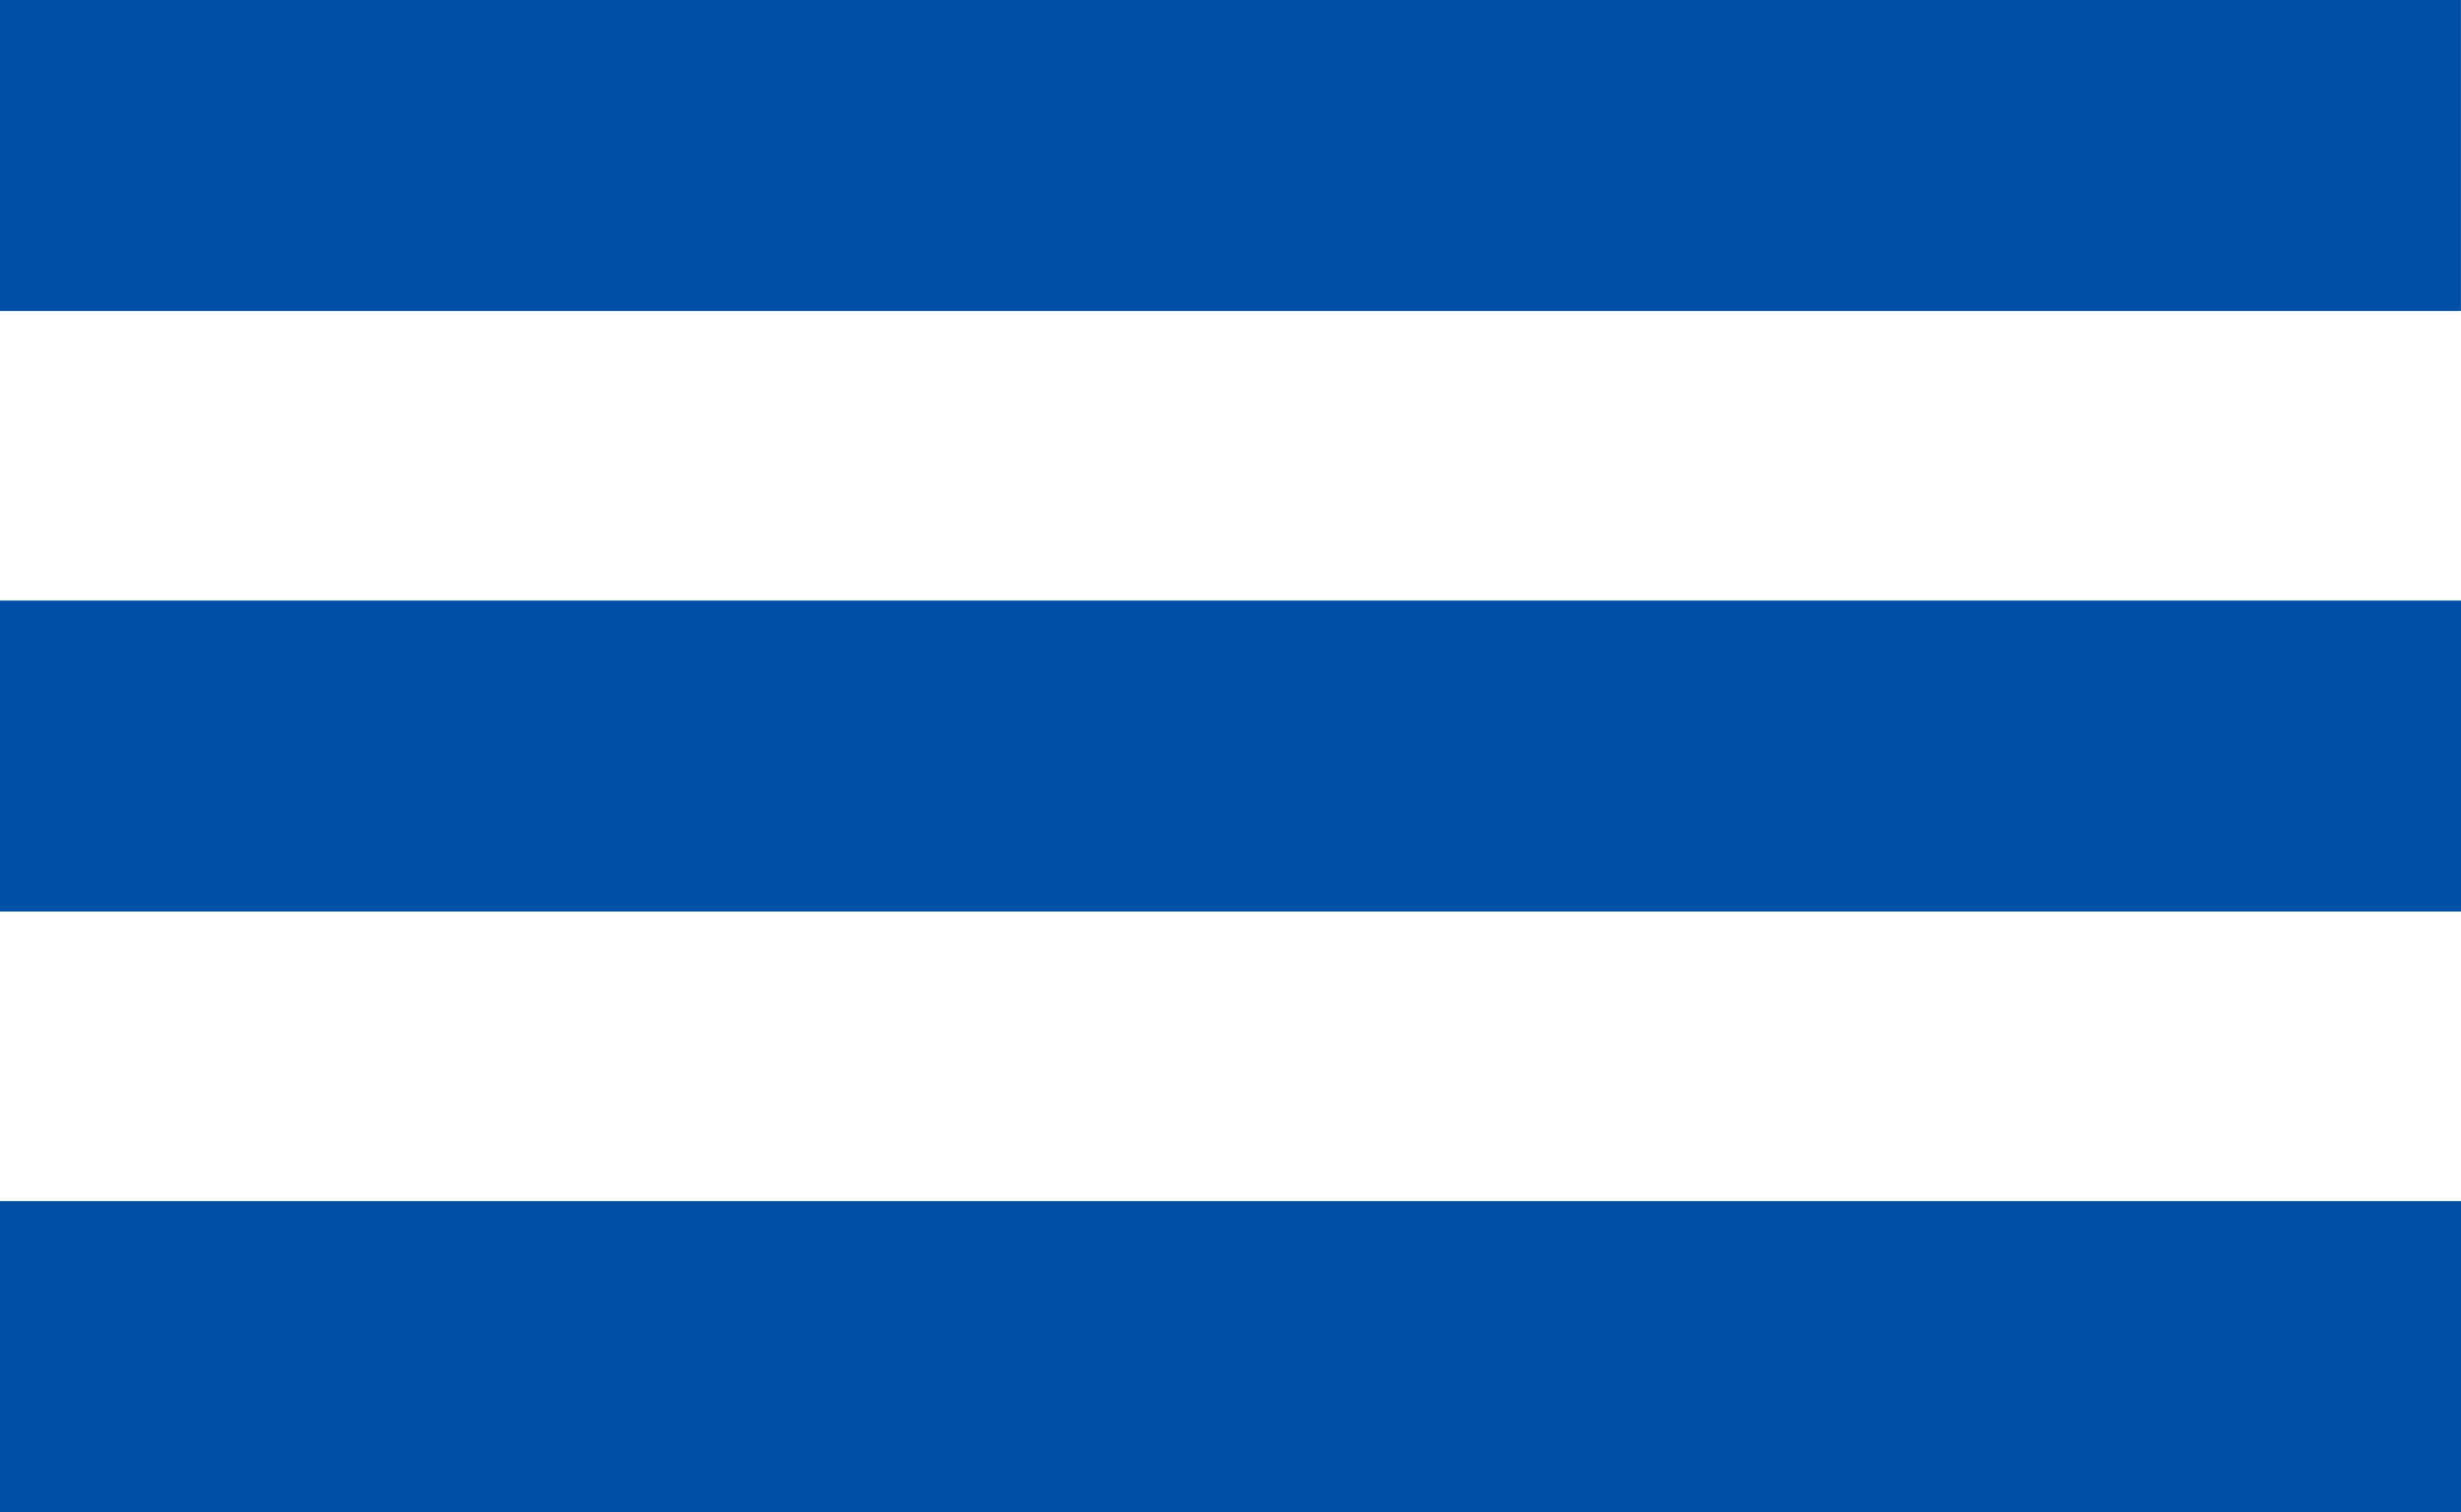
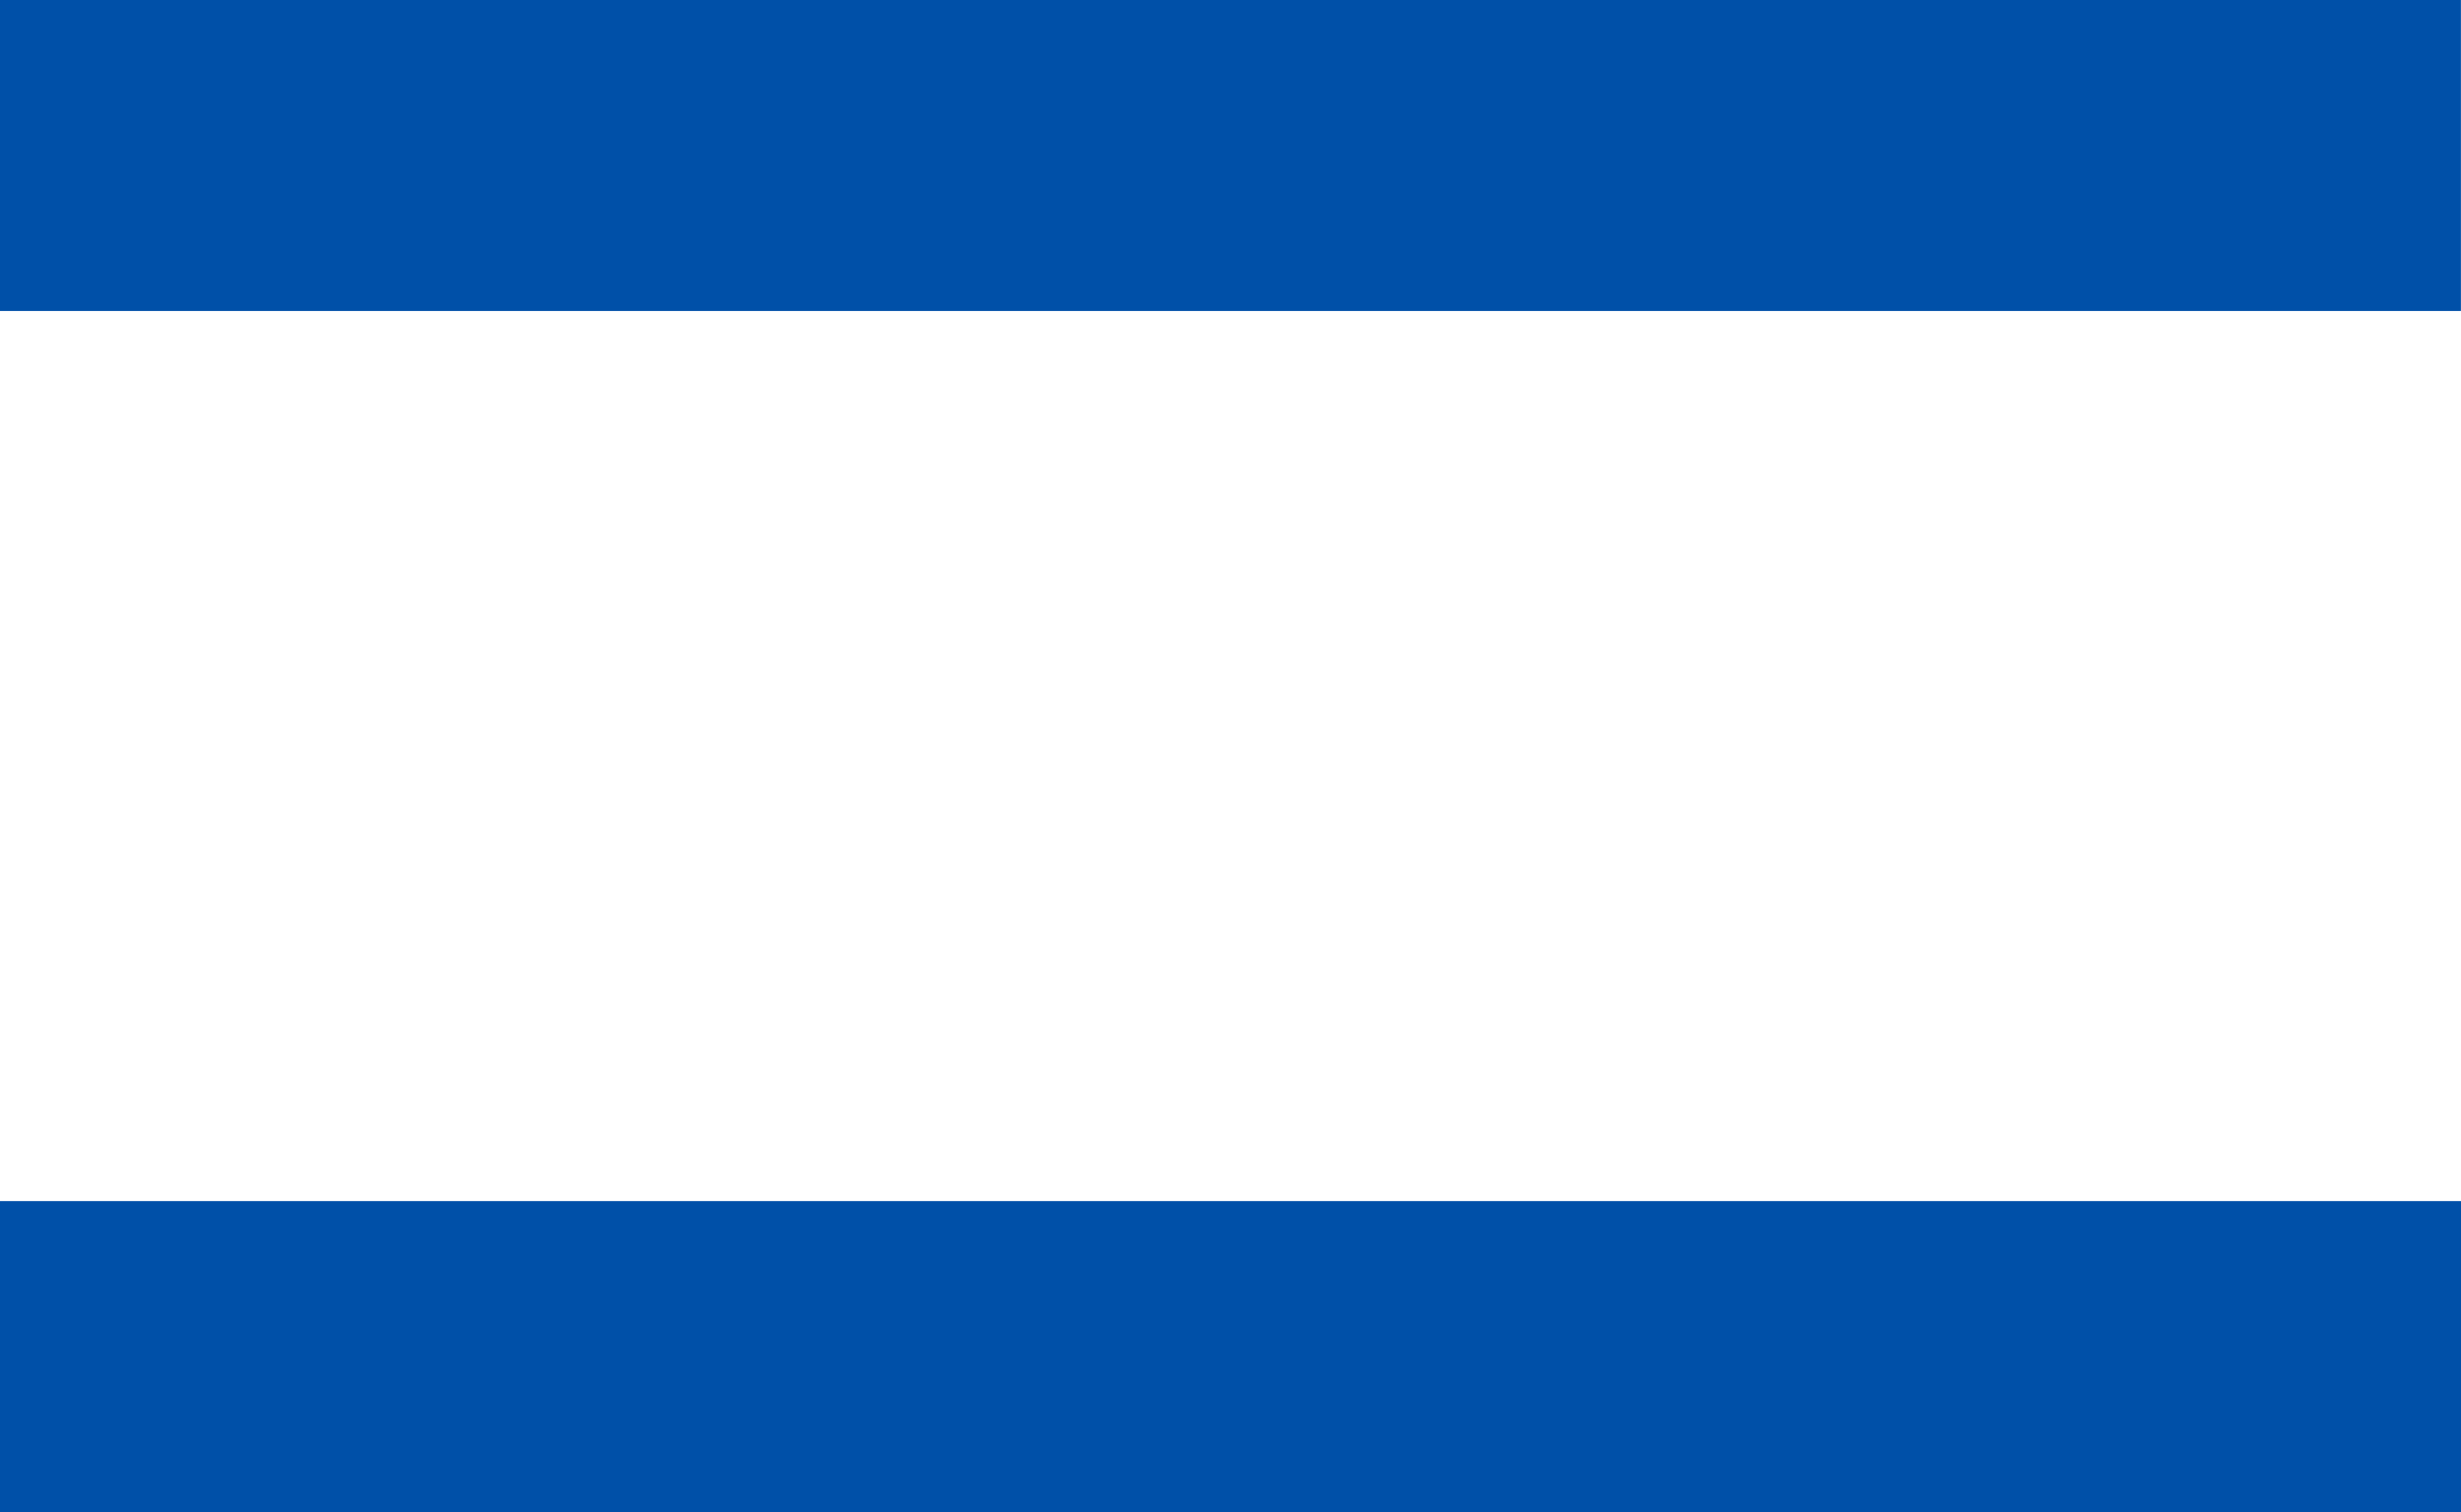
<svg xmlns="http://www.w3.org/2000/svg" viewBox="0 0 311.72 191.54">
  <defs>
    <style>.cls-1{fill:#0050a8;}</style>
  </defs>
  <g id="Layer_1" data-name="Layer 1">
    <rect class="cls-1" x="136.16" y="-136.16" width="39.39" height="311.72" transform="translate(175.55 -136.16) rotate(90)" />
-     <rect class="cls-1" x="136.16" y="-60.09" width="39.39" height="311.72" transform="translate(251.63 -60.09) rotate(90)" />
    <rect class="cls-1" x="136.16" y="15.98" width="39.39" height="311.72" transform="translate(327.7 15.98) rotate(90)" />
  </g>
</svg>